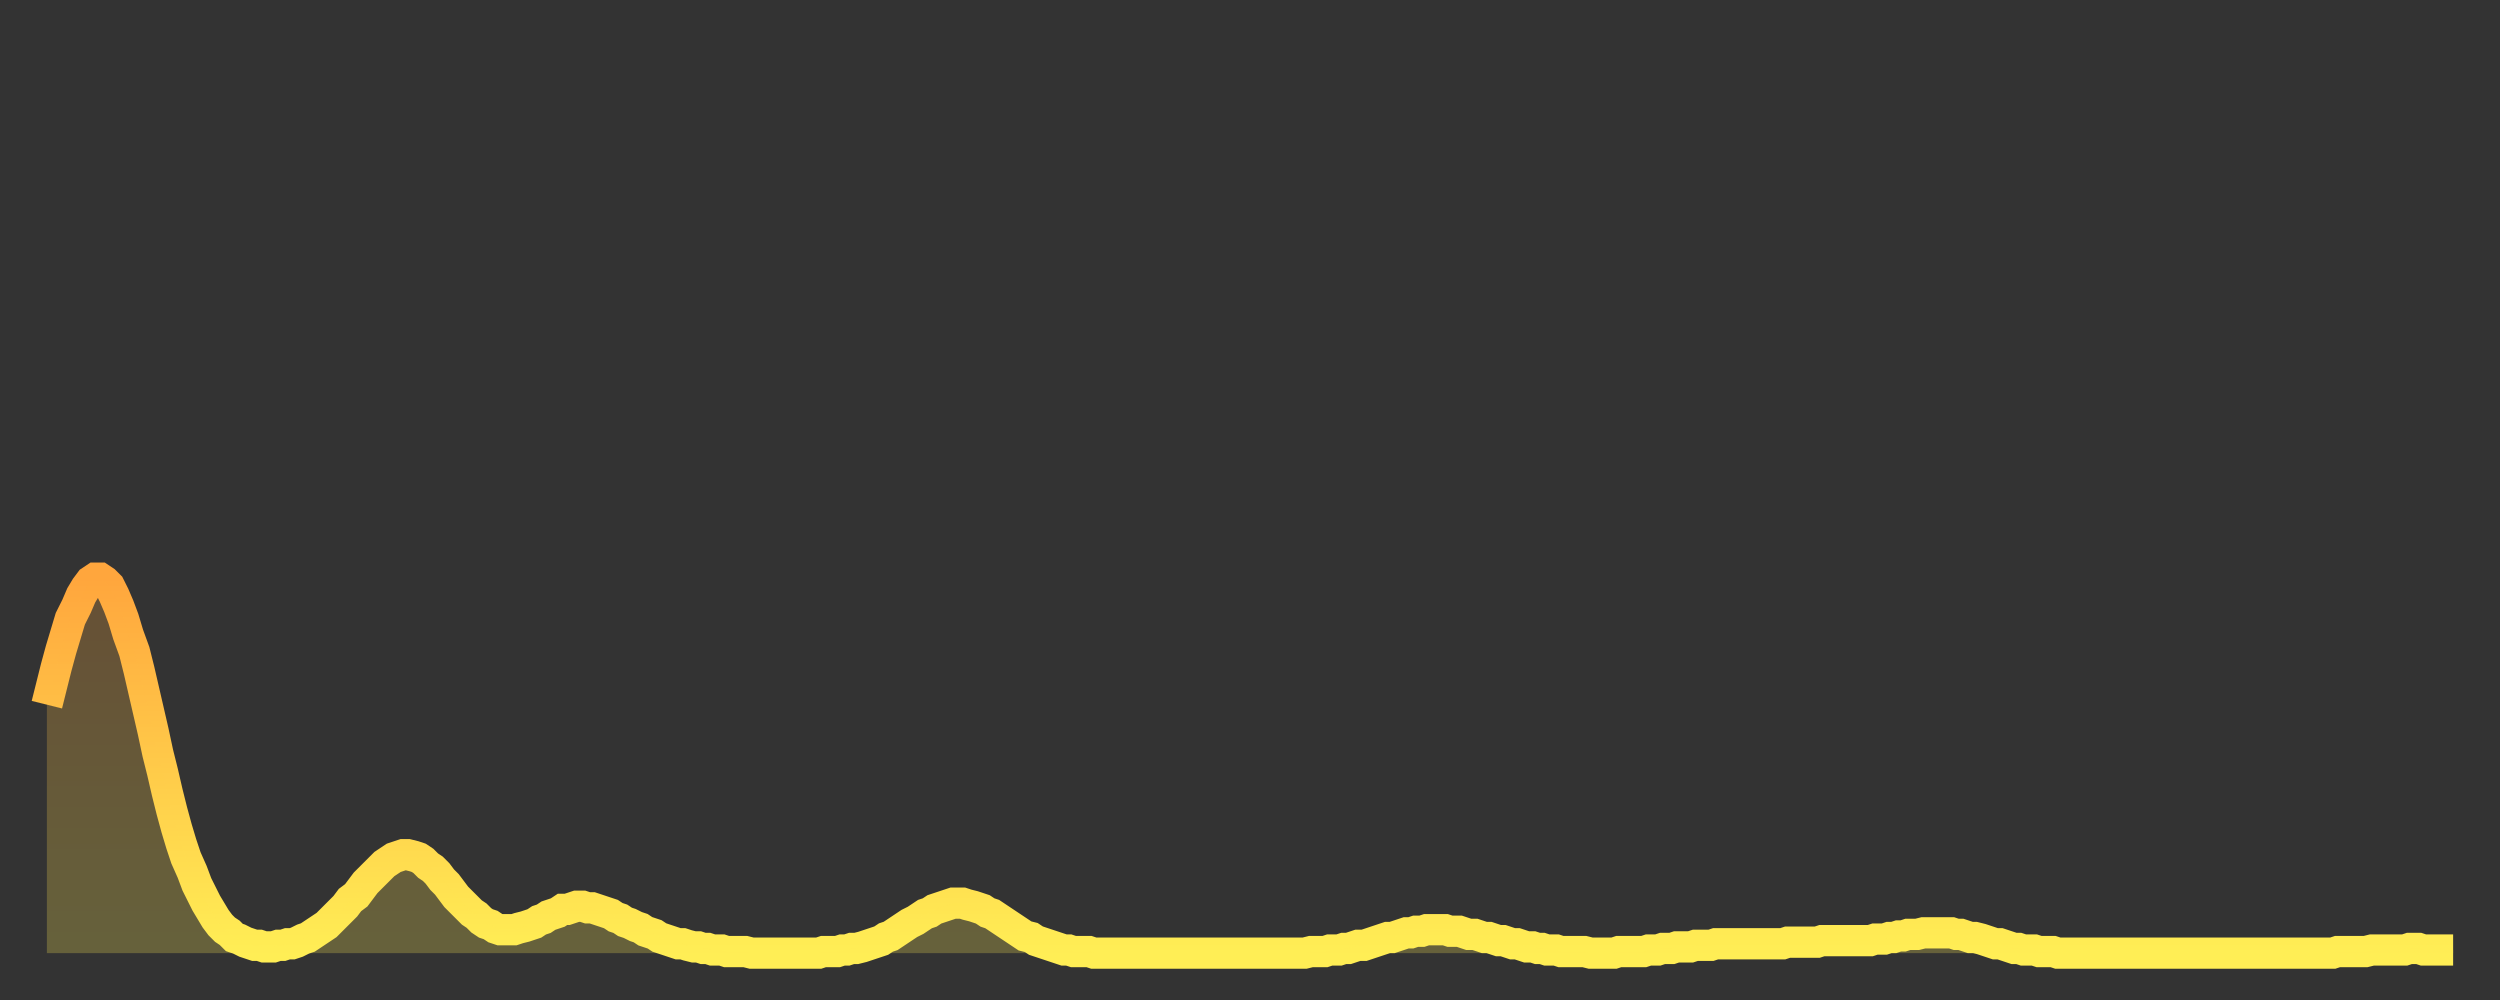
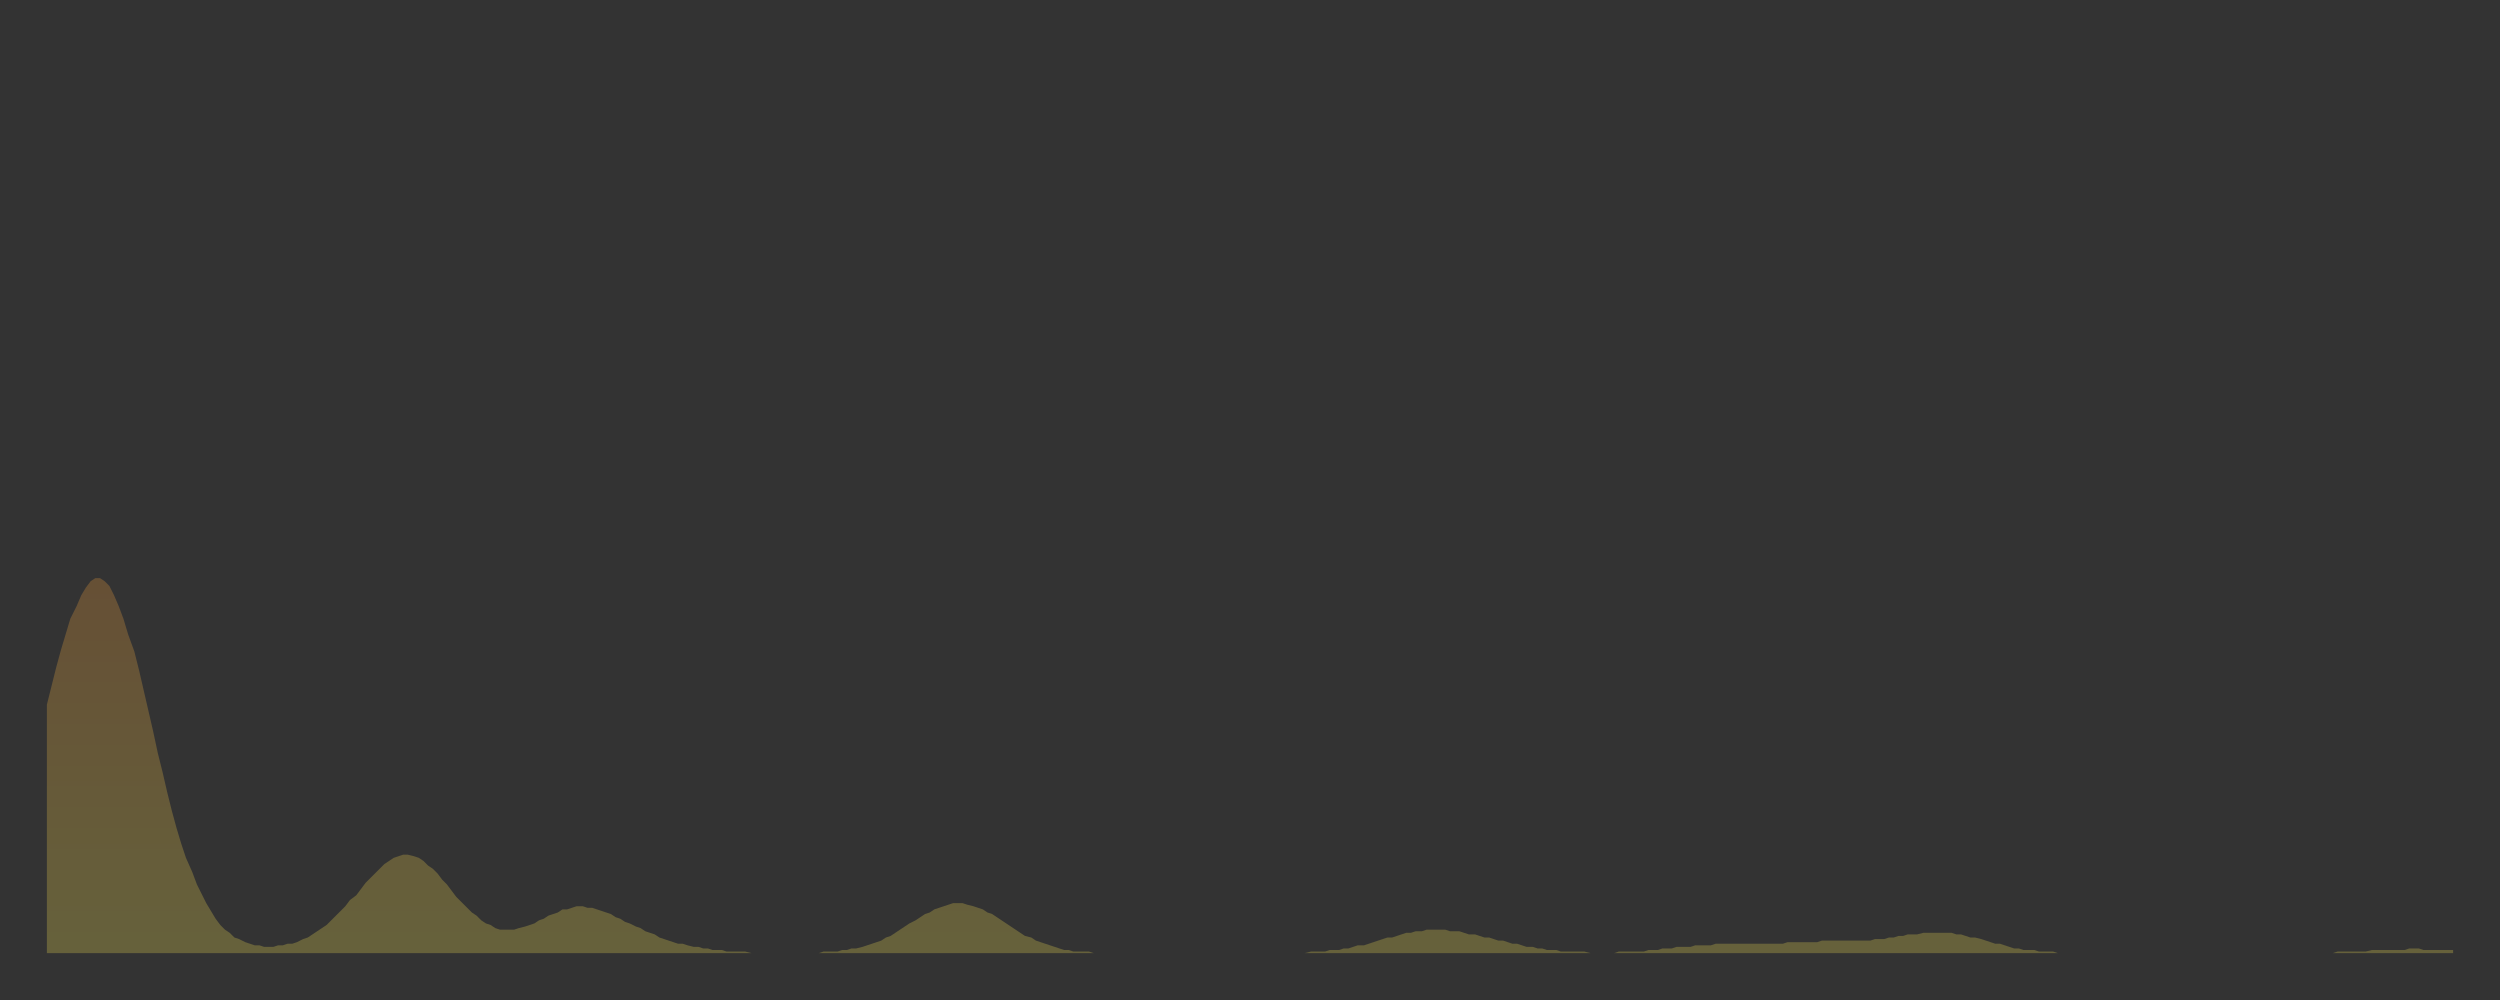
<svg xmlns="http://www.w3.org/2000/svg" baseProfile="full" height="64" version="1.1" width="160">
  <rect width="100%" height="100%" fill="#333333" stroke="none" />
  <defs>
    <linearGradient id="id459592" x1="0" x2="0" y1="0" y2="1">
      <stop offset="0%" stop-color="#ffa63d" />
      <stop offset="50%" stop-color="#ffca49" />
      <stop offset="100%" stop-color="#ffee55" />
    </linearGradient>
  </defs>
  <g transform="translate(3,3)">
    <g>
-       <path d="M 0.0 42.1 0.3 40.9 0.6 39.7 0.9 38.6 1.2 37.6 1.5 36.6 1.9 35.8 2.2 35.1 2.5 34.6 2.8 34.2 3.1 34.0 3.4 34.0 3.7 34.2 4.0 34.5 4.3 35.1 4.6 35.8 4.9 36.6 5.2 37.6 5.6 38.7 5.9 39.9 6.2 41.2 6.5 42.5 6.8 43.8 7.1 45.2 7.4 46.4 7.7 47.7 8.0 48.9 8.3 50.0 8.6 51.0 8.9 51.9 9.3 52.8 9.6 53.6 9.9 54.2 10.2 54.8 10.5 55.3 10.8 55.8 11.1 56.2 11.4 56.5 11.7 56.7 12.0 57.0 12.3 57.1 12.7 57.3 13.0 57.4 13.3 57.5 13.6 57.5 13.9 57.6 14.2 57.6 14.5 57.6 14.8 57.5 15.1 57.5 15.4 57.4 15.7 57.4 16.0 57.3 16.4 57.1 16.7 57.0 17.0 56.8 17.3 56.6 17.6 56.4 17.9 56.2 18.2 55.9 18.5 55.6 18.8 55.3 19.1 55.0 19.4 54.6 19.8 54.3 20.1 53.9 20.4 53.5 20.7 53.2 21.0 52.9 21.3 52.6 21.6 52.3 21.9 52.1 22.2 51.9 22.5 51.8 22.8 51.7 23.1 51.7 23.5 51.8 23.8 51.9 24.1 52.1 24.4 52.4 24.7 52.6 25.0 52.9 25.3 53.3 25.6 53.6 25.9 54.0 26.2 54.4 26.5 54.7 26.8 55.0 27.2 55.4 27.5 55.6 27.8 55.9 28.1 56.1 28.4 56.2 28.7 56.4 29.0 56.5 29.3 56.5 29.6 56.5 29.9 56.5 30.2 56.4 30.6 56.3 30.9 56.2 31.2 56.1 31.5 55.9 31.8 55.8 32.1 55.6 32.4 55.5 32.7 55.4 33.0 55.2 33.3 55.2 33.6 55.1 33.9 55.0 34.3 55.0 34.6 55.1 34.9 55.1 35.2 55.2 35.5 55.3 35.8 55.4 36.1 55.5 36.4 55.7 36.7 55.8 37.0 56.0 37.3 56.1 37.7 56.3 38.0 56.4 38.3 56.6 38.6 56.7 38.9 56.8 39.2 57.0 39.5 57.1 39.8 57.2 40.1 57.3 40.4 57.4 40.7 57.4 41.0 57.5 41.4 57.6 41.7 57.6 42.0 57.7 42.3 57.7 42.6 57.8 42.9 57.8 43.2 57.8 43.5 57.9 43.8 57.9 44.1 57.9 44.4 57.9 44.7 57.9 45.1 58.0 45.4 58.0 45.7 58.0 46.0 58.0 46.3 58.0 46.6 58.0 46.9 58.0 47.2 58.0 47.5 58.0 47.8 58.0 48.1 58.0 48.5 58.0 48.8 58.0 49.1 58.0 49.4 58.0 49.7 57.9 50.0 57.9 50.3 57.9 50.6 57.9 50.9 57.8 51.2 57.8 51.5 57.7 51.8 57.7 52.2 57.6 52.5 57.5 52.8 57.4 53.1 57.3 53.4 57.2 53.7 57.0 54.0 56.9 54.3 56.7 54.6 56.5 54.9 56.3 55.2 56.1 55.6 55.9 55.9 55.7 56.2 55.5 56.5 55.4 56.8 55.2 57.1 55.1 57.4 55.0 57.7 54.9 58.0 54.8 58.3 54.8 58.6 54.8 58.9 54.9 59.3 55.0 59.6 55.1 59.9 55.2 60.2 55.4 60.5 55.5 60.8 55.7 61.1 55.9 61.4 56.1 61.7 56.3 62.0 56.5 62.3 56.7 62.6 56.9 63.0 57.0 63.3 57.2 63.6 57.3 63.9 57.4 64.2 57.5 64.5 57.6 64.8 57.7 65.1 57.8 65.4 57.8 65.7 57.9 66.0 57.9 66.4 57.9 66.7 57.9 67.0 58.0 67.3 58.0 67.6 58.0 67.9 58.0 68.2 58.0 68.5 58.0 68.8 58.0 69.1 58.0 69.4 58.0 69.7 58.0 70.1 58.0 70.4 58.0 70.7 58.0 71.0 58.0 71.3 58.0 71.6 58.0 71.9 58.0 72.2 58.0 72.5 58.0 72.8 58.0 73.1 58.0 73.5 58.0 73.8 58.0 74.1 58.0 74.4 58.0 74.7 58.0 75.0 58.0 75.3 58.0 75.6 58.0 75.9 58.0 76.2 58.0 76.5 58.0 76.8 58.0 77.2 58.0 77.5 58.0 77.8 58.0 78.1 58.0 78.4 58.0 78.7 58.0 79.0 58.0 79.3 58.0 79.6 58.0 79.9 58.0 80.2 58.0 80.5 58.0 80.9 57.9 81.2 57.9 81.5 57.9 81.8 57.9 82.1 57.8 82.4 57.8 82.7 57.8 83.0 57.7 83.3 57.7 83.6 57.6 83.9 57.5 84.3 57.5 84.6 57.4 84.9 57.3 85.2 57.2 85.5 57.1 85.8 57.0 86.1 57.0 86.4 56.9 86.7 56.8 87.0 56.7 87.3 56.7 87.6 56.6 88.0 56.6 88.3 56.5 88.6 56.5 88.9 56.5 89.2 56.5 89.5 56.5 89.8 56.6 90.1 56.6 90.4 56.6 90.7 56.7 91.0 56.8 91.4 56.8 91.7 56.9 92.0 57.0 92.3 57.0 92.6 57.1 92.9 57.2 93.2 57.2 93.5 57.3 93.8 57.4 94.1 57.4 94.4 57.5 94.7 57.6 95.1 57.6 95.4 57.7 95.7 57.7 96.0 57.8 96.3 57.8 96.6 57.8 96.9 57.9 97.2 57.9 97.5 57.9 97.8 57.9 98.1 57.9 98.4 57.9 98.8 58.0 99.1 58.0 99.4 58.0 99.7 58.0 100.0 58.0 100.3 58.0 100.6 57.9 100.9 57.9 101.2 57.9 101.5 57.9 101.8 57.9 102.2 57.9 102.5 57.8 102.8 57.8 103.1 57.8 103.4 57.7 103.7 57.7 104.0 57.7 104.3 57.6 104.6 57.6 104.9 57.6 105.2 57.6 105.5 57.5 105.9 57.5 106.2 57.5 106.5 57.5 106.8 57.4 107.1 57.4 107.4 57.4 107.7 57.4 108.0 57.4 108.3 57.4 108.6 57.4 108.9 57.4 109.3 57.4 109.6 57.4 109.9 57.4 110.2 57.4 110.5 57.4 110.8 57.4 111.1 57.4 111.4 57.3 111.7 57.3 112.0 57.3 112.3 57.3 112.6 57.3 113.0 57.3 113.3 57.3 113.6 57.2 113.9 57.2 114.2 57.2 114.5 57.2 114.8 57.2 115.1 57.2 115.4 57.2 115.7 57.2 116.0 57.2 116.3 57.2 116.7 57.2 117.0 57.1 117.3 57.1 117.6 57.1 117.9 57.0 118.2 57.0 118.5 56.9 118.8 56.9 119.1 56.8 119.4 56.8 119.7 56.8 120.1 56.7 120.4 56.7 120.7 56.7 121.0 56.7 121.3 56.7 121.6 56.7 121.9 56.7 122.2 56.8 122.5 56.8 122.8 56.9 123.1 57.0 123.4 57.0 123.8 57.1 124.1 57.2 124.4 57.3 124.7 57.4 125.0 57.4 125.3 57.5 125.6 57.6 125.9 57.7 126.2 57.7 126.5 57.8 126.8 57.8 127.2 57.8 127.5 57.9 127.8 57.9 128.1 57.9 128.4 57.9 128.7 58.0 129.0 58.0 129.3 58.0 129.6 58.0 129.9 58.0 130.2 58.0 130.5 58.0 130.9 58.0 131.2 58.0 131.5 58.0 131.8 58.0 132.1 58.0 132.4 58.0 132.7 58.0 133.0 58.0 133.3 58.0 133.6 58.0 133.9 58.0 134.2 58.0 134.6 58.0 134.9 58.0 135.2 58.0 135.5 58.0 135.8 58.0 136.1 58.0 136.4 58.0 136.7 58.0 137.0 58.0 137.3 58.0 137.6 58.0 138.0 58.0 138.3 58.0 138.6 58.0 138.9 58.0 139.2 58.0 139.5 58.0 139.8 58.0 140.1 58.0 140.4 58.0 140.7 58.0 141.0 58.0 141.3 58.0 141.7 58.0 142.0 58.0 142.3 58.0 142.6 58.0 142.9 58.0 143.2 58.0 143.5 58.0 143.8 58.0 144.1 58.0 144.4 58.0 144.7 58.0 145.1 58.0 145.4 58.0 145.7 58.0 146.0 58.0 146.3 58.0 146.6 57.9 146.9 57.9 147.2 57.9 147.5 57.9 147.8 57.9 148.1 57.9 148.4 57.9 148.8 57.8 149.1 57.8 149.4 57.8 149.7 57.8 150.0 57.8 150.3 57.8 150.6 57.8 150.9 57.8 151.2 57.7 151.5 57.7 151.8 57.7 152.1 57.8 152.5 57.8 152.8 57.8 153.1 57.8 153.4 57.8 153.7 57.8 154.0 57.8" fill="none" id="graph-curve" opacity="1" stroke="url(#id459592)" stroke-width="2" />
      <path d="M 0 58 L 0.0 42.1 0.3 40.9 0.6 39.7 0.9 38.6 1.2 37.6 1.5 36.6 1.9 35.8 2.2 35.1 2.5 34.6 2.8 34.2 3.1 34.0 3.4 34.0 3.7 34.2 4.0 34.5 4.3 35.1 4.6 35.8 4.9 36.6 5.2 37.6 5.6 38.7 5.9 39.9 6.2 41.2 6.5 42.5 6.8 43.8 7.1 45.2 7.4 46.4 7.7 47.7 8.0 48.9 8.3 50.0 8.6 51.0 8.9 51.9 9.3 52.8 9.6 53.6 9.9 54.2 10.2 54.8 10.5 55.3 10.8 55.8 11.1 56.2 11.4 56.5 11.7 56.7 12.0 57.0 12.3 57.1 12.7 57.3 13.0 57.4 13.3 57.5 13.6 57.5 13.9 57.6 14.2 57.6 14.5 57.6 14.8 57.5 15.1 57.5 15.4 57.4 15.7 57.4 16.0 57.3 16.4 57.1 16.7 57.0 17.0 56.8 17.3 56.6 17.6 56.4 17.9 56.2 18.2 55.9 18.5 55.6 18.8 55.3 19.1 55.0 19.4 54.6 19.8 54.3 20.1 53.9 20.4 53.5 20.7 53.2 21.0 52.9 21.3 52.6 21.6 52.3 21.9 52.1 22.2 51.9 22.5 51.8 22.8 51.7 23.1 51.7 23.5 51.8 23.8 51.9 24.1 52.1 24.4 52.4 24.7 52.6 25.0 52.9 25.3 53.3 25.6 53.6 25.9 54.0 26.2 54.4 26.5 54.7 26.8 55.0 27.2 55.4 27.5 55.6 27.8 55.9 28.1 56.1 28.4 56.2 28.7 56.4 29.0 56.5 29.3 56.5 29.6 56.5 29.9 56.5 30.2 56.4 30.6 56.3 30.9 56.2 31.2 56.1 31.5 55.9 31.8 55.8 32.1 55.6 32.4 55.5 32.7 55.4 33.0 55.2 33.3 55.2 33.6 55.1 33.9 55.0 34.3 55.0 34.6 55.1 34.9 55.1 35.2 55.2 35.5 55.3 35.8 55.4 36.1 55.5 36.4 55.7 36.7 55.8 37.0 56.0 37.3 56.1 37.7 56.3 38.0 56.4 38.3 56.6 38.6 56.7 38.9 56.8 39.2 57.0 39.5 57.1 39.8 57.2 40.1 57.3 40.4 57.4 40.7 57.4 41.0 57.5 41.4 57.6 41.7 57.6 42.0 57.7 42.3 57.7 42.6 57.8 42.9 57.8 43.2 57.8 43.5 57.9 43.8 57.9 44.1 57.9 44.4 57.9 44.7 57.9 45.1 58.0 45.4 58.0 45.7 58.0 46.0 58.0 46.3 58.0 46.6 58.0 46.9 58.0 47.2 58.0 47.5 58.0 47.8 58.0 48.1 58.0 48.5 58.0 48.8 58.0 49.1 58.0 49.4 58.0 49.7 57.9 50.0 57.9 50.3 57.9 50.6 57.9 50.9 57.8 51.2 57.8 51.5 57.7 51.8 57.7 52.2 57.6 52.5 57.5 52.8 57.4 53.1 57.3 53.4 57.2 53.7 57.0 54.0 56.9 54.3 56.7 54.6 56.5 54.9 56.3 55.2 56.1 55.6 55.9 55.9 55.7 56.2 55.5 56.5 55.4 56.8 55.2 57.1 55.1 57.4 55.0 57.7 54.9 58.0 54.8 58.3 54.8 58.6 54.8 58.9 54.9 59.3 55.0 59.6 55.1 59.9 55.2 60.2 55.4 60.5 55.5 60.8 55.7 61.1 55.9 61.4 56.1 61.7 56.3 62.0 56.5 62.3 56.7 62.6 56.9 63.0 57.0 63.3 57.2 63.6 57.3 63.9 57.4 64.2 57.5 64.5 57.6 64.8 57.7 65.1 57.8 65.4 57.8 65.7 57.9 66.0 57.9 66.4 57.9 66.7 57.9 67.0 58.0 67.3 58.0 67.6 58.0 67.9 58.0 68.2 58.0 68.5 58.0 68.8 58.0 69.1 58.0 69.4 58.0 69.7 58.0 70.1 58.0 70.4 58.0 70.7 58.0 71.0 58.0 71.3 58.0 71.6 58.0 71.9 58.0 72.2 58.0 72.5 58.0 72.8 58.0 73.1 58.0 73.5 58.0 73.8 58.0 74.1 58.0 74.4 58.0 74.7 58.0 75.0 58.0 75.3 58.0 75.6 58.0 75.9 58.0 76.2 58.0 76.5 58.0 76.8 58.0 77.2 58.0 77.5 58.0 77.8 58.0 78.1 58.0 78.4 58.0 78.7 58.0 79.0 58.0 79.3 58.0 79.6 58.0 79.9 58.0 80.2 58.0 80.5 58.0 80.9 57.9 81.2 57.9 81.5 57.9 81.8 57.9 82.1 57.8 82.4 57.8 82.7 57.8 83.0 57.7 83.3 57.7 83.6 57.6 83.9 57.5 84.3 57.5 84.6 57.4 84.9 57.3 85.2 57.2 85.5 57.1 85.8 57.0 86.1 57.0 86.4 56.9 86.7 56.8 87.0 56.7 87.3 56.7 87.6 56.6 88.0 56.6 88.3 56.5 88.6 56.5 88.9 56.5 89.2 56.5 89.5 56.5 89.8 56.6 90.1 56.6 90.4 56.6 90.7 56.7 91.0 56.8 91.4 56.8 91.7 56.9 92.0 57.0 92.3 57.0 92.6 57.1 92.9 57.2 93.2 57.2 93.5 57.3 93.8 57.4 94.1 57.4 94.4 57.5 94.7 57.6 95.1 57.6 95.4 57.7 95.7 57.7 96.0 57.8 96.3 57.8 96.6 57.8 96.9 57.9 97.2 57.9 97.5 57.9 97.8 57.9 98.1 57.9 98.4 57.9 98.8 58.0 99.1 58.0 99.4 58.0 99.7 58.0 100.0 58.0 100.3 58.0 100.6 57.9 100.9 57.9 101.2 57.9 101.5 57.9 101.8 57.9 102.2 57.9 102.5 57.8 102.8 57.8 103.1 57.8 103.4 57.7 103.7 57.7 104.0 57.7 104.3 57.6 104.6 57.6 104.9 57.6 105.2 57.6 105.5 57.5 105.9 57.5 106.2 57.5 106.5 57.5 106.8 57.4 107.1 57.4 107.4 57.4 107.7 57.4 108.0 57.4 108.3 57.4 108.6 57.4 108.9 57.4 109.3 57.4 109.6 57.4 109.9 57.4 110.2 57.4 110.5 57.4 110.8 57.4 111.1 57.4 111.4 57.3 111.7 57.3 112.0 57.3 112.3 57.3 112.6 57.3 113.0 57.3 113.3 57.3 113.6 57.2 113.9 57.2 114.2 57.2 114.5 57.2 114.8 57.2 115.1 57.2 115.4 57.2 115.7 57.2 116.0 57.2 116.3 57.2 116.7 57.2 117.0 57.1 117.3 57.1 117.6 57.1 117.9 57.0 118.2 57.0 118.5 56.9 118.8 56.9 119.1 56.8 119.4 56.8 119.7 56.8 120.1 56.7 120.4 56.7 120.7 56.7 121.0 56.7 121.3 56.7 121.6 56.7 121.9 56.7 122.2 56.8 122.5 56.8 122.8 56.9 123.1 57.0 123.4 57.0 123.8 57.1 124.1 57.2 124.4 57.3 124.7 57.4 125.0 57.4 125.3 57.5 125.6 57.6 125.9 57.7 126.2 57.7 126.5 57.8 126.8 57.8 127.2 57.8 127.5 57.9 127.8 57.9 128.1 57.9 128.4 57.9 128.7 58.0 129.0 58.0 129.3 58.0 129.6 58.0 129.9 58.0 130.2 58.0 130.5 58.0 130.9 58.0 131.2 58.0 131.5 58.0 131.8 58.0 132.1 58.0 132.4 58.0 132.7 58.0 133.0 58.0 133.3 58.0 133.6 58.0 133.9 58.0 134.2 58.0 134.6 58.0 134.9 58.0 135.2 58.0 135.5 58.0 135.8 58.0 136.1 58.0 136.4 58.0 136.7 58.0 137.0 58.0 137.3 58.0 137.6 58.0 138.0 58.0 138.3 58.0 138.6 58.0 138.9 58.0 139.2 58.0 139.5 58.0 139.8 58.0 140.1 58.0 140.4 58.0 140.7 58.0 141.0 58.0 141.3 58.0 141.7 58.0 142.0 58.0 142.3 58.0 142.6 58.0 142.9 58.0 143.2 58.0 143.5 58.0 143.8 58.0 144.1 58.0 144.4 58.0 144.7 58.0 145.1 58.0 145.4 58.0 145.7 58.0 146.0 58.0 146.3 58.0 146.6 57.9 146.9 57.9 147.2 57.9 147.5 57.9 147.8 57.9 148.1 57.9 148.4 57.9 148.8 57.8 149.1 57.8 149.4 57.8 149.7 57.8 150.0 57.8 150.3 57.8 150.6 57.8 150.9 57.8 151.2 57.7 151.5 57.7 151.8 57.7 152.1 57.8 152.5 57.8 152.8 57.8 153.1 57.8 153.4 57.8 153.7 57.8 154.0 57.8 154 58" fill="url(#id459592)" fill-opacity=".25" id="graph-shadow" />
    </g>
  </g>
</svg>